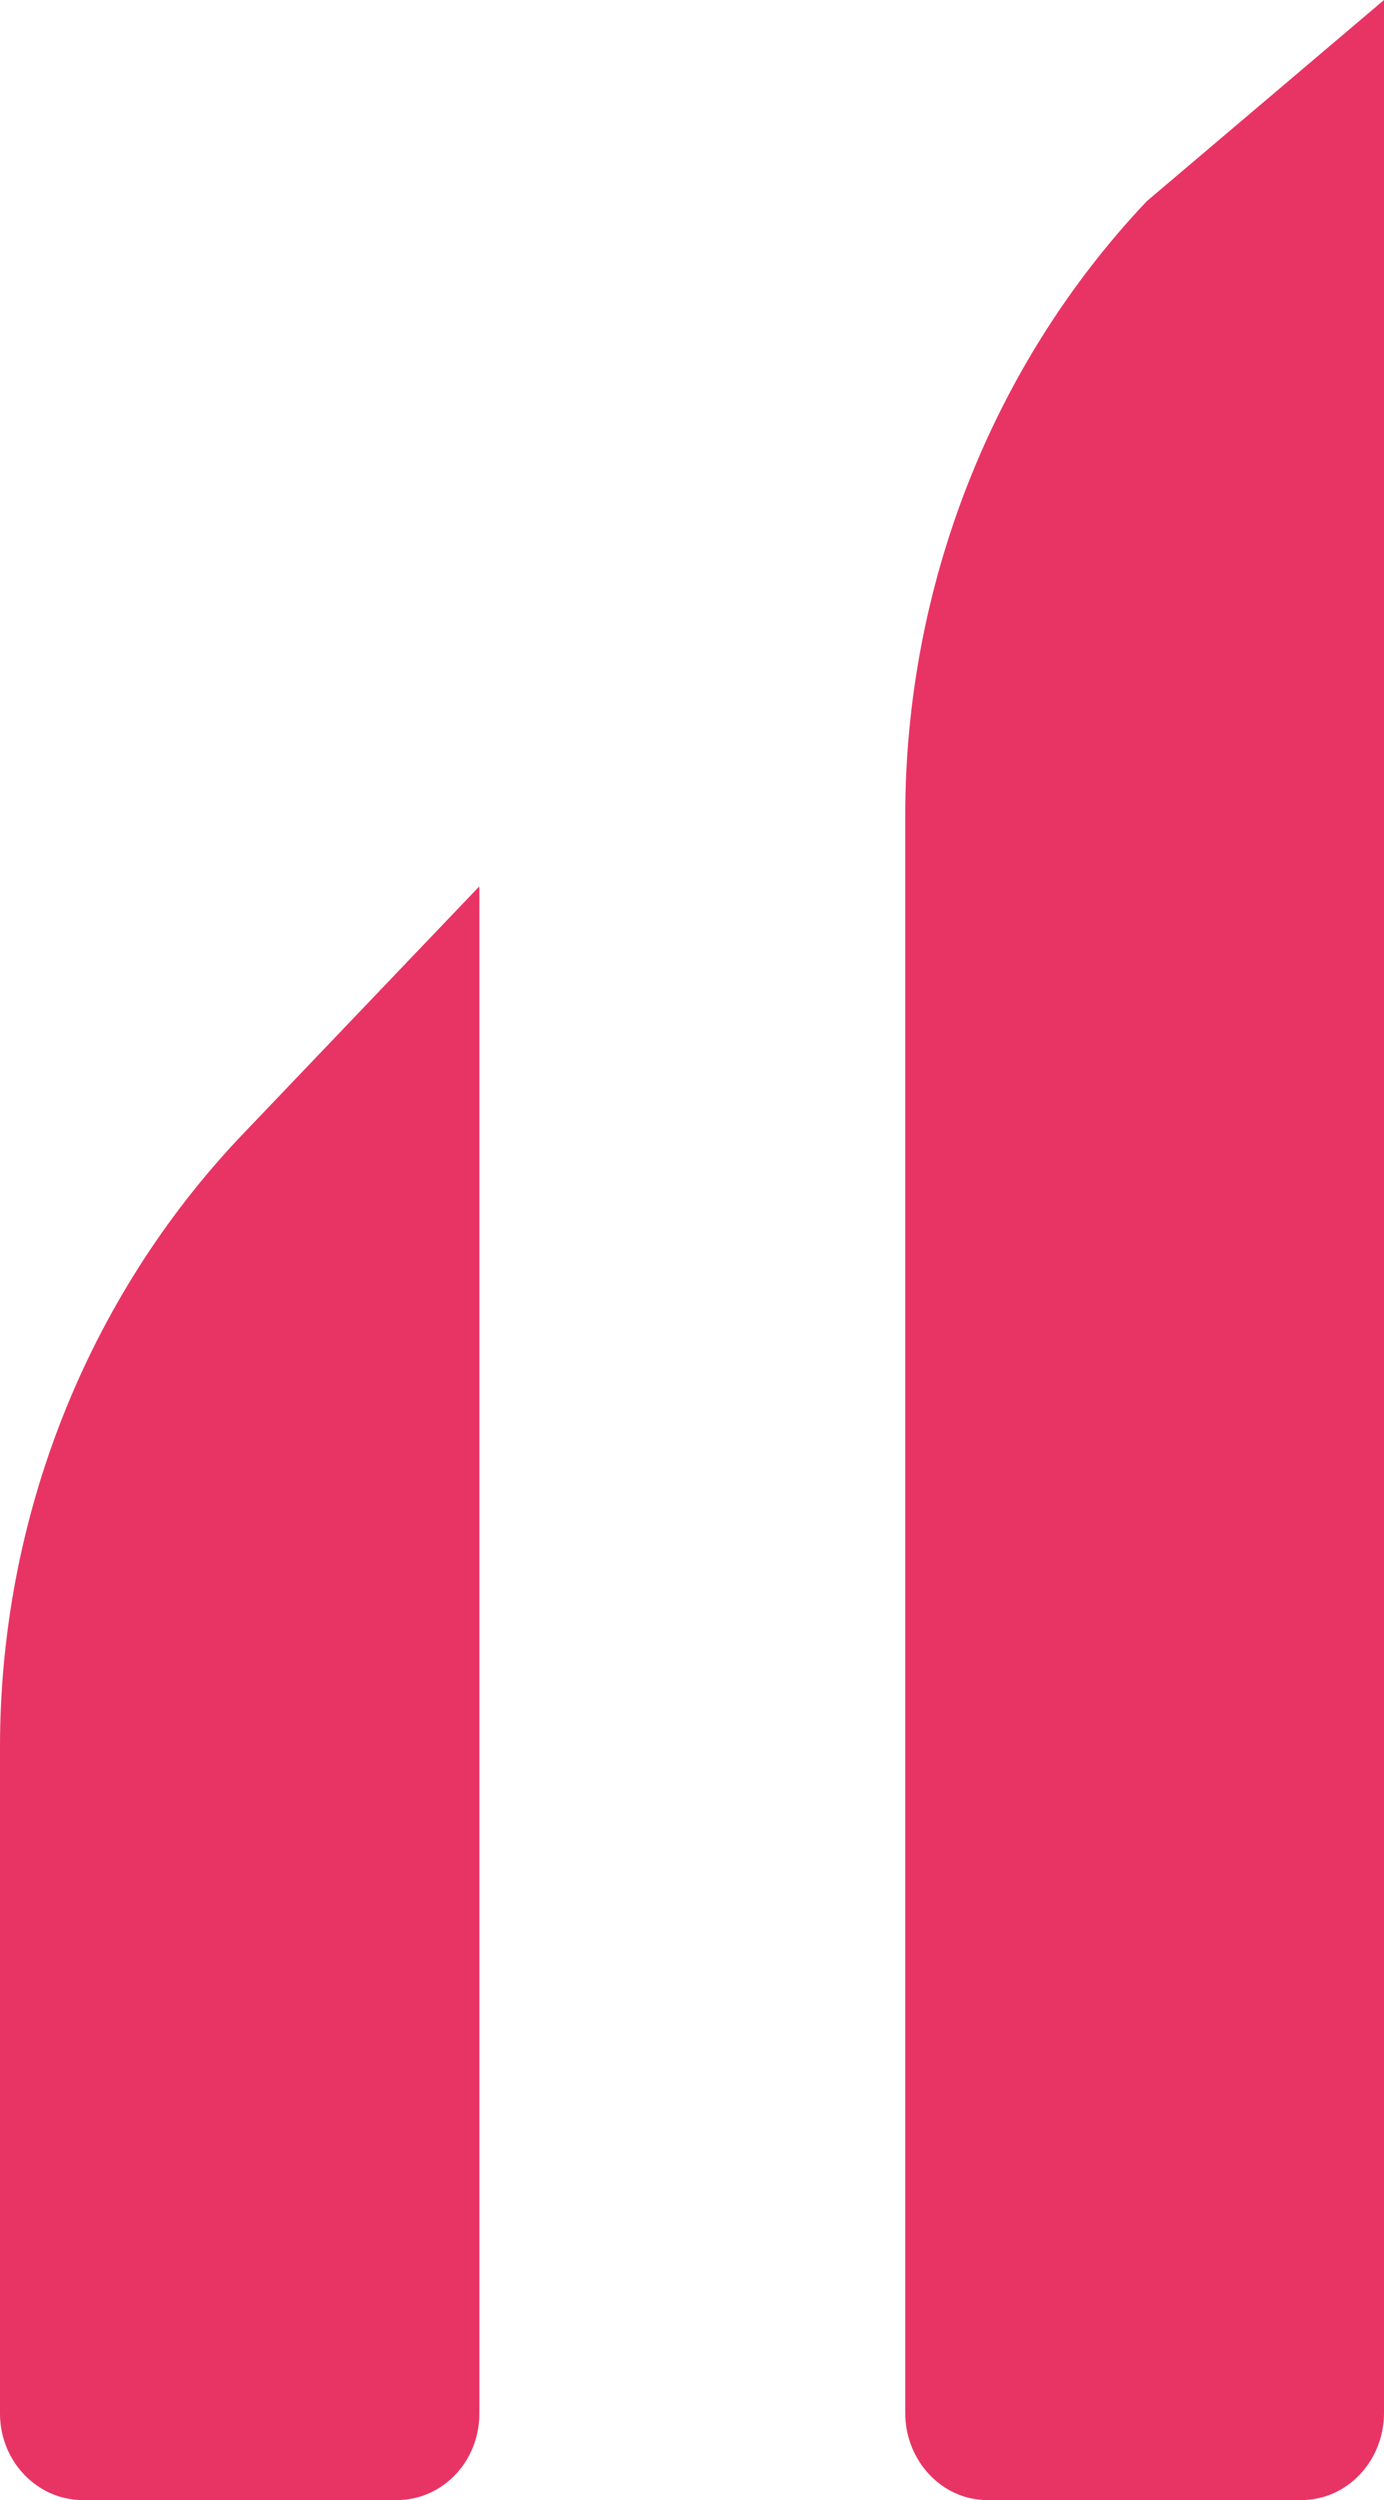
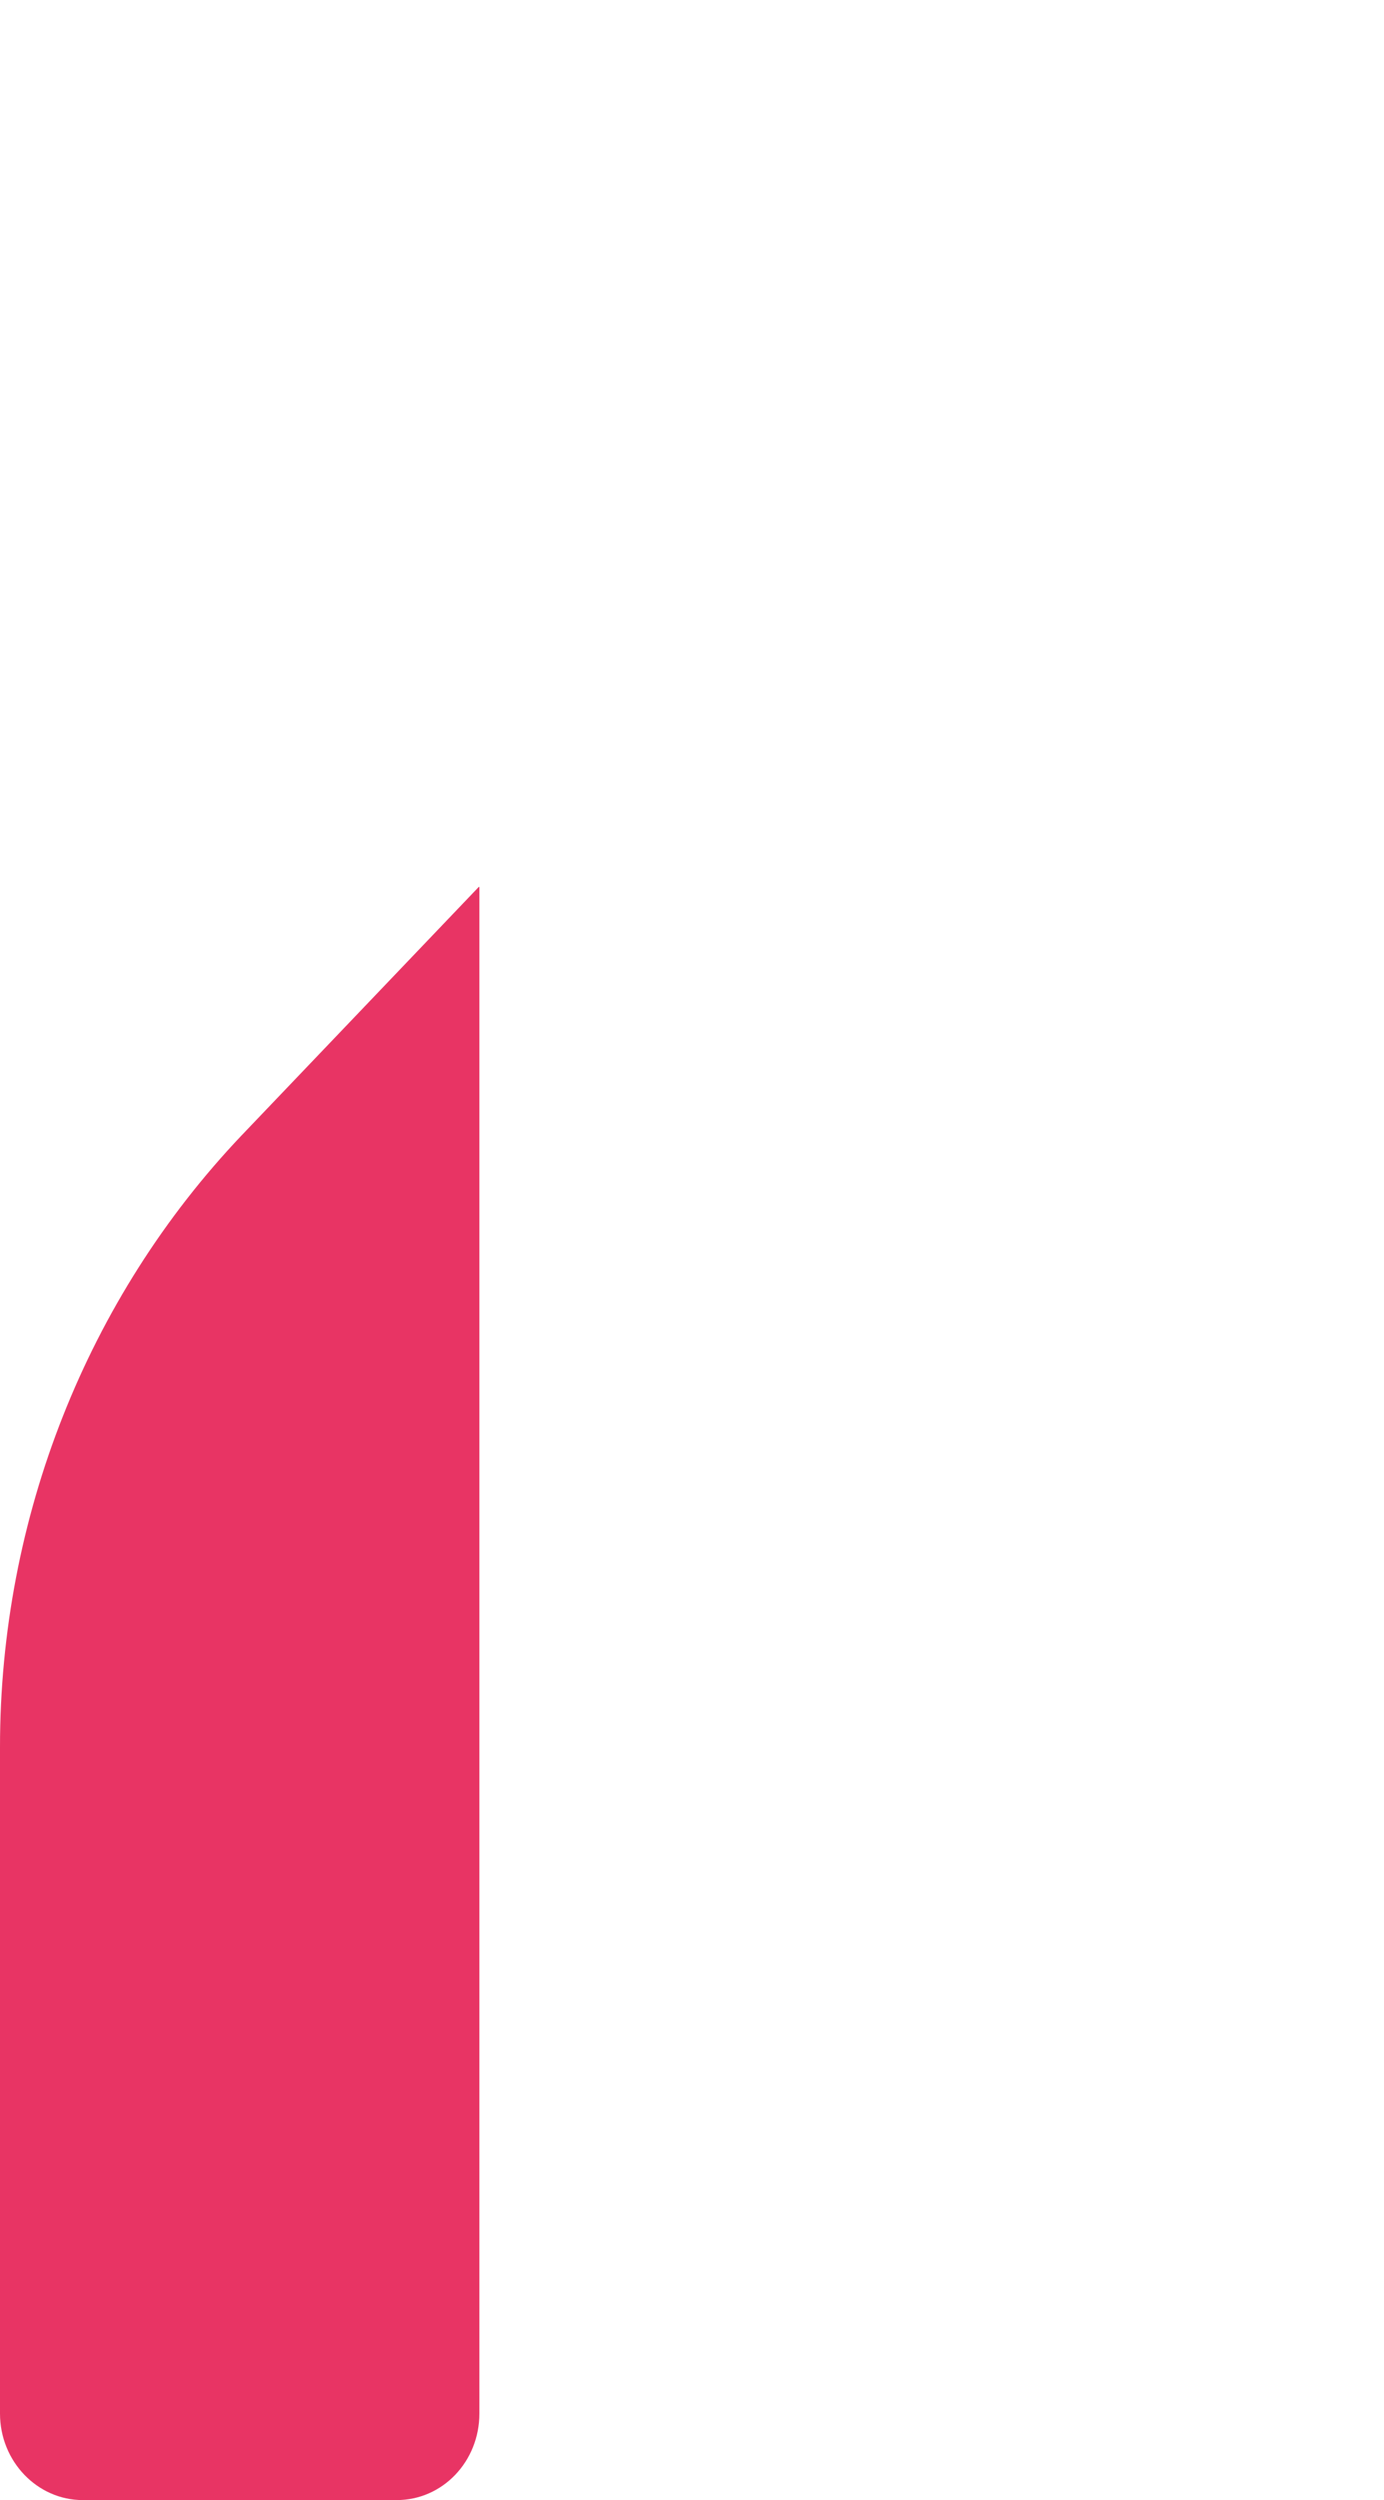
<svg xmlns="http://www.w3.org/2000/svg" id="Ebene_1" version="1.1" viewBox="0 0 22.23 40.14">
  <defs>
    <style>
      .st0 {
        fill: #e83464;
      }
    </style>
  </defs>
-   <path class="st0" d="M22.23,0l-3.81,3.23c-2.48,2.62-3.88,6.17-3.88,9.87v25.64c0,.77.59,1.4,1.32,1.4h5.04c.74,0,1.33-.63,1.33-1.4V0s0,0,0,0Z" />
  <path class="st0" d="M7.69,14.24l-3.81,3.99C1.4,20.84,0,24.37,0,28.05v10.7c0,.77.6,1.39,1.33,1.39h5.04c.74,0,1.33-.62,1.33-1.39V14.25s0-.01,0-.01Z" />
</svg>